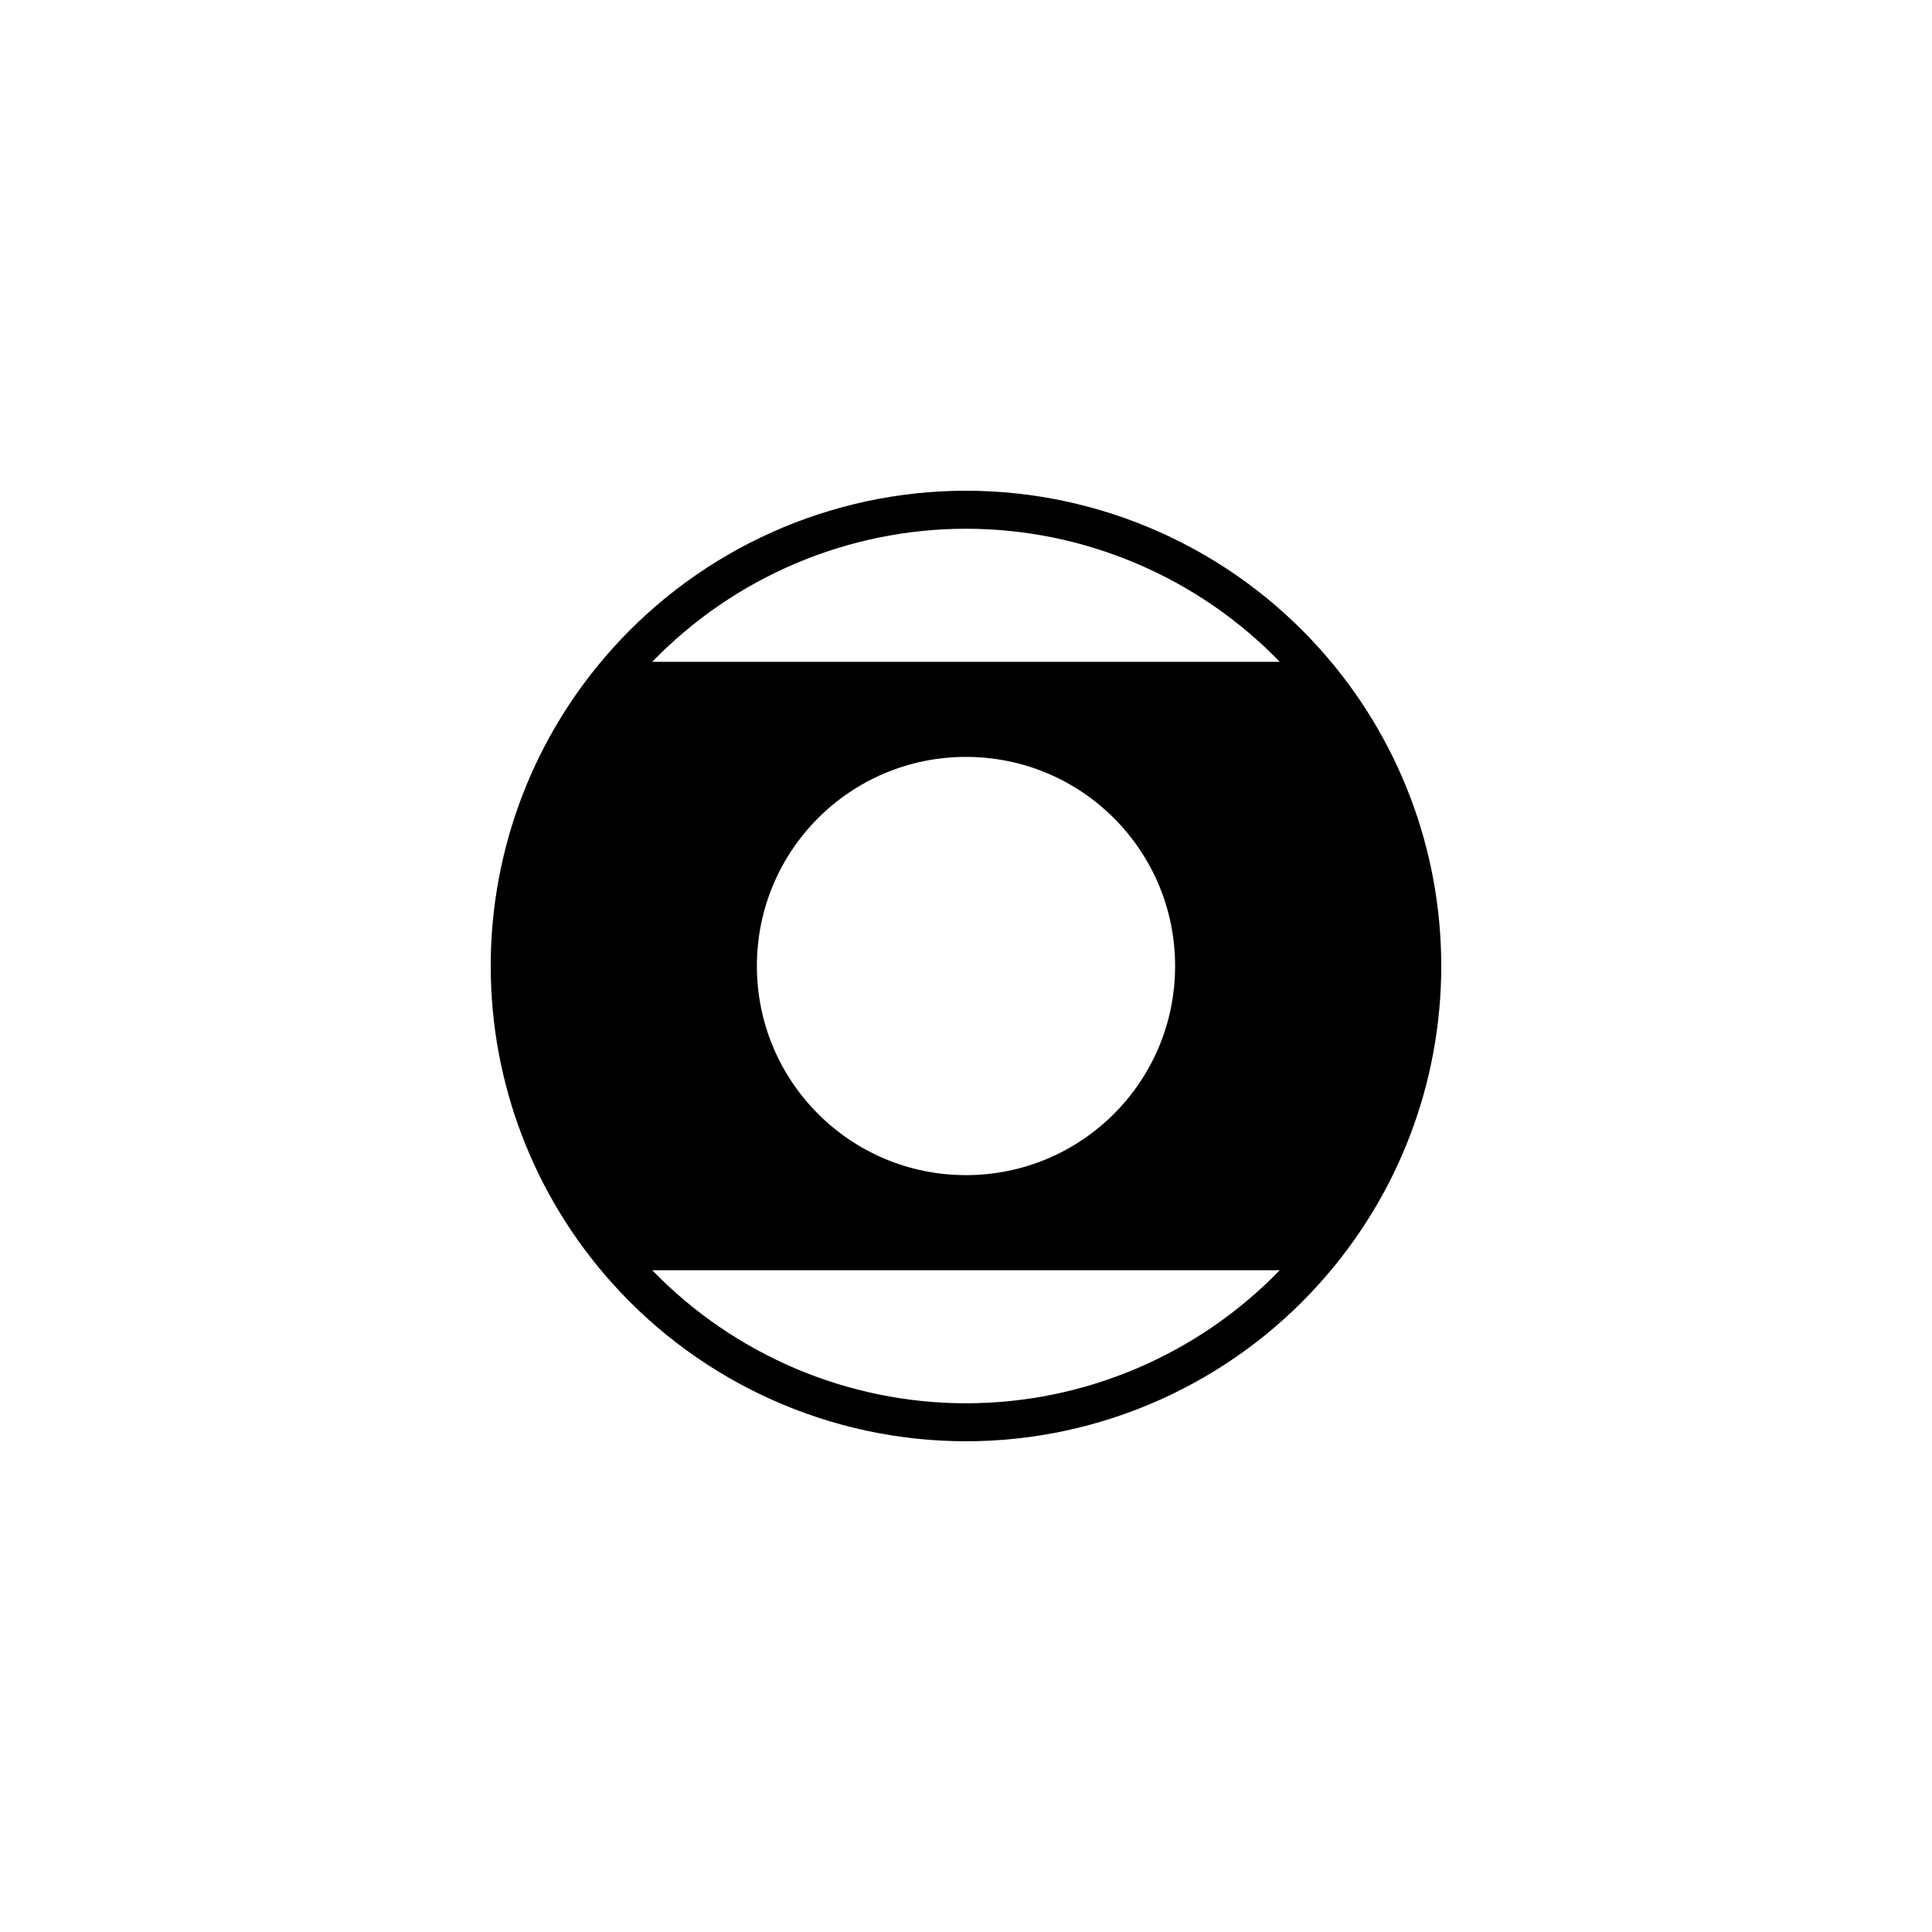
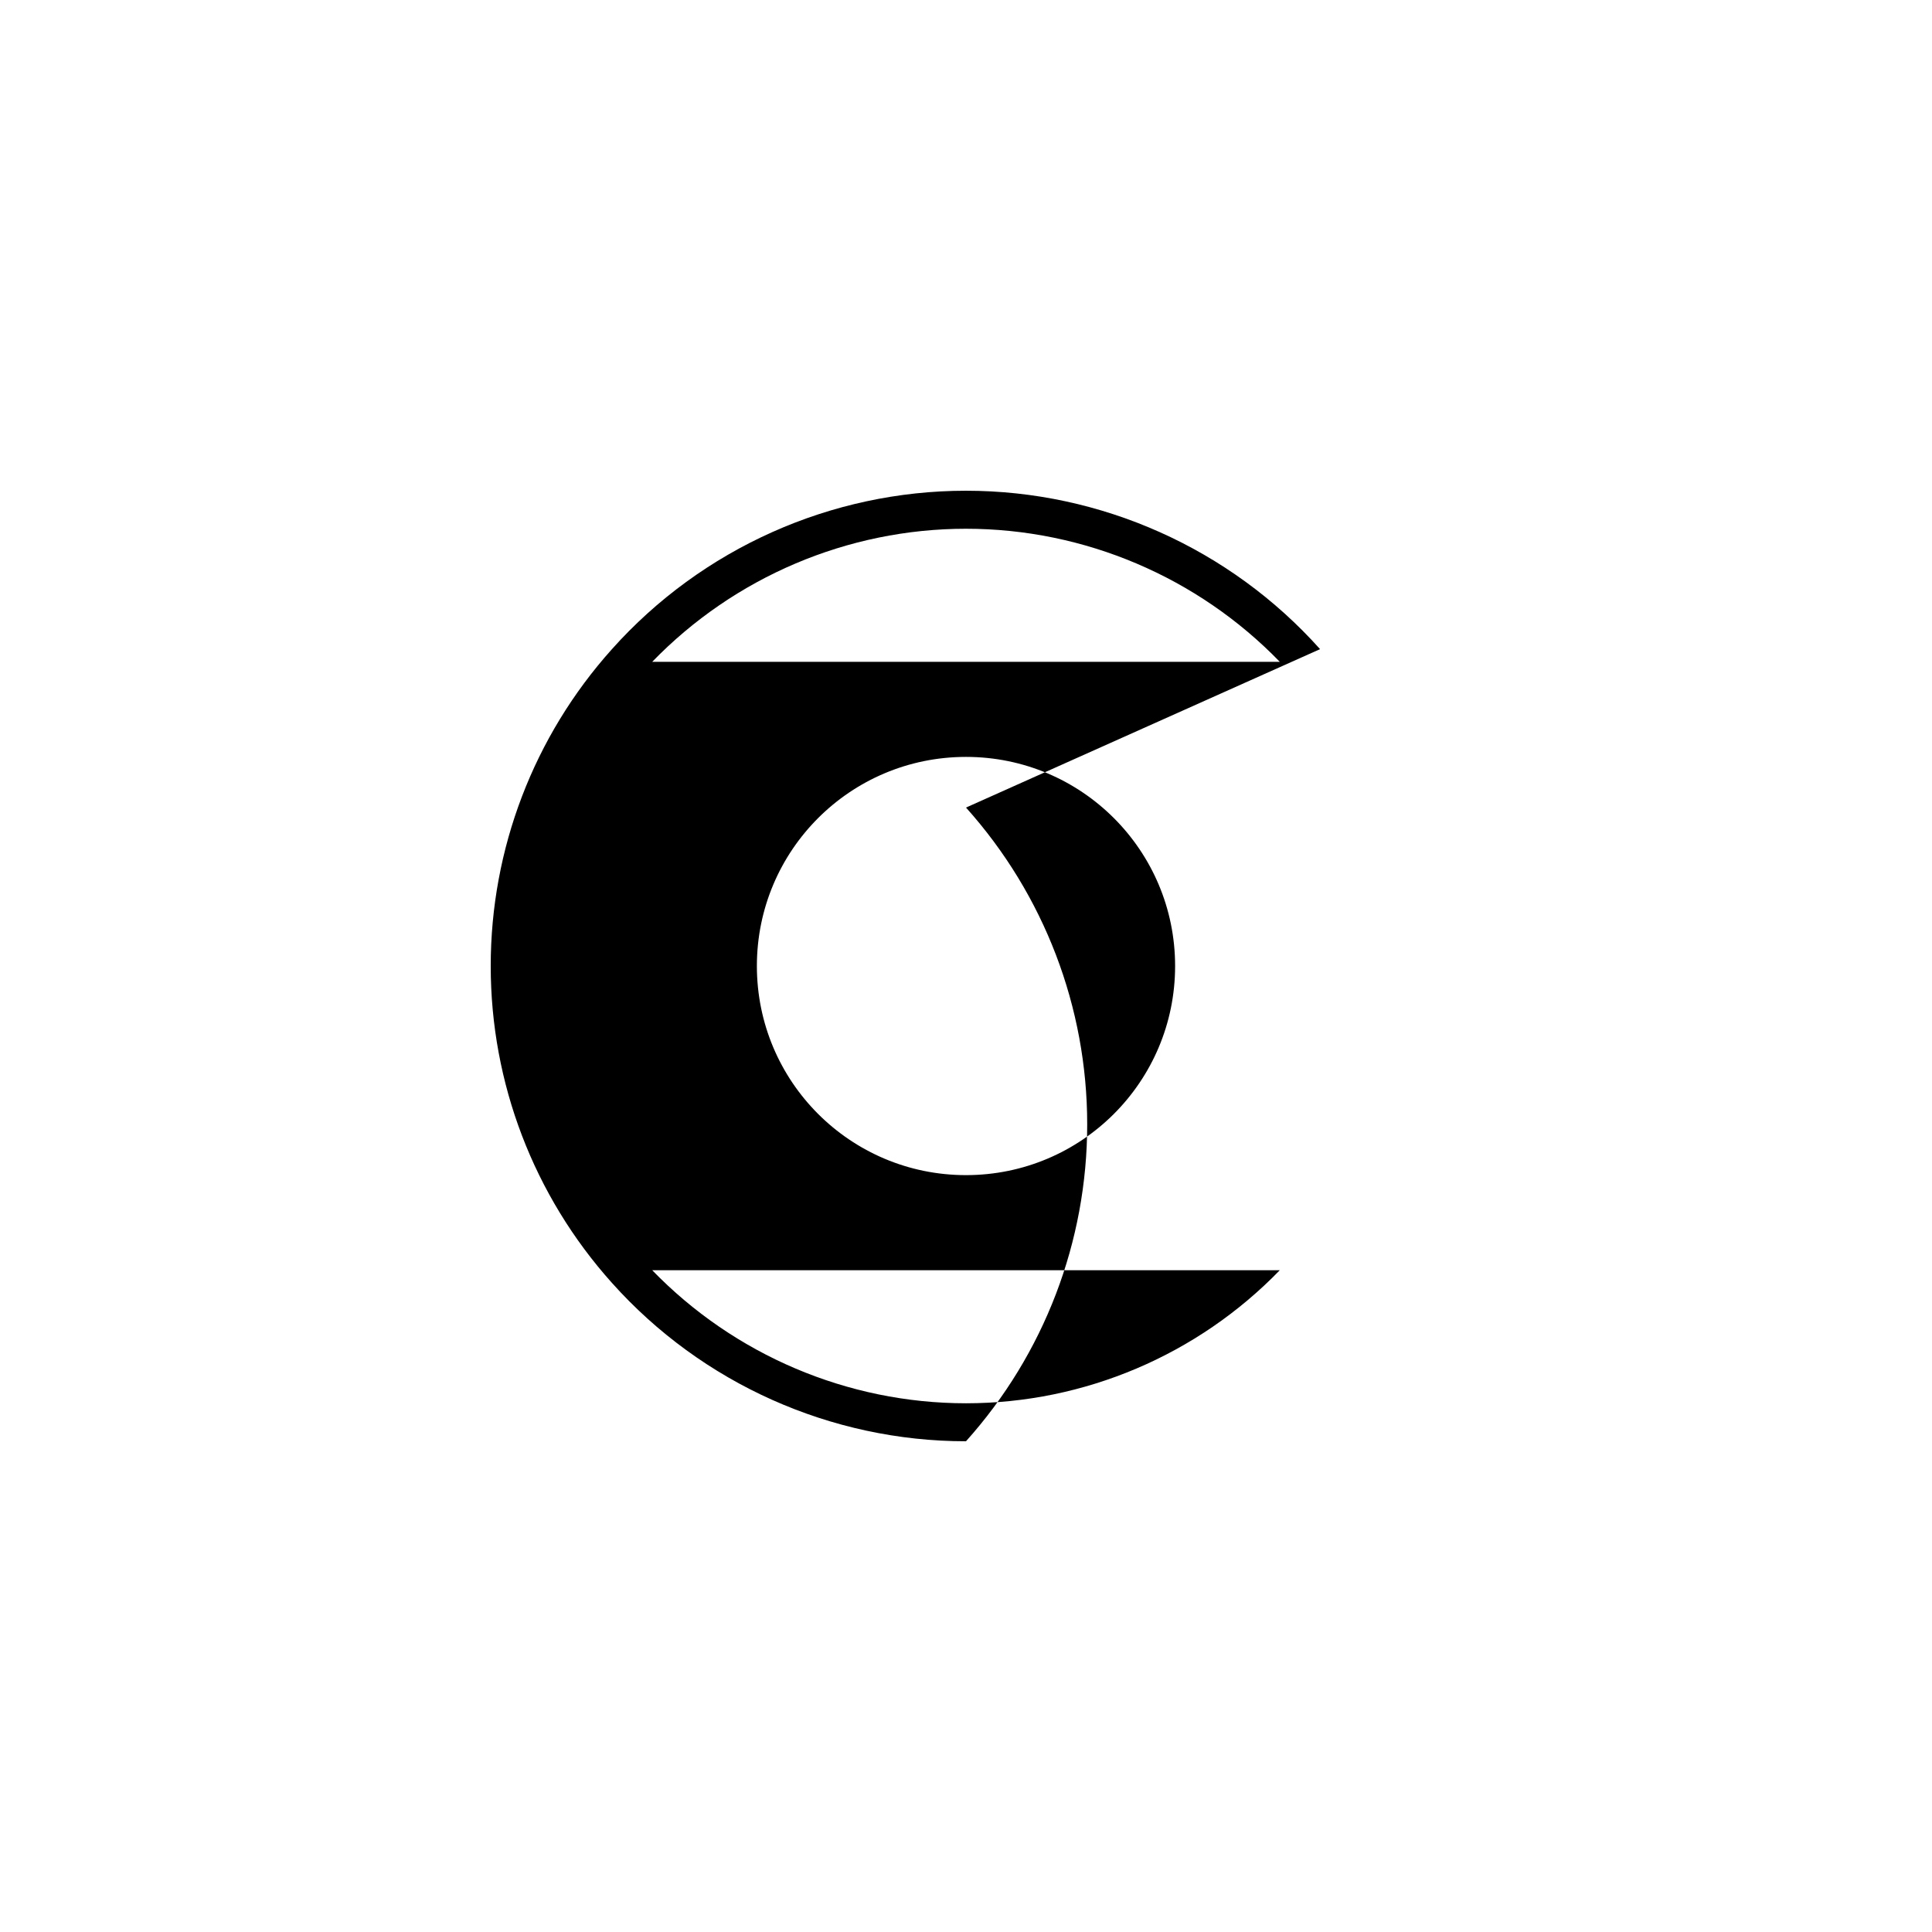
<svg xmlns="http://www.w3.org/2000/svg" fill="#000000" width="800px" height="800px" version="1.1" viewBox="144 144 512 512">
-   <path d="m493.83 316.03c-23.848-26.676-58.055-41.98-93.832-41.98-35.781 0-69.984 15.305-93.828 41.984-20.715 23.098-32.125 52.918-32.125 83.969s11.41 60.871 32.117 83.969c23.852 26.676 58.055 41.98 93.836 41.98s69.984-15.305 93.828-41.984c20.711-23.098 32.121-52.918 32.121-83.965 0-31.051-11.41-60.871-32.117-83.973zm-93.832-31.906c31.371 0 61.406 12.812 83.16 35.266l-166.32 0.004c21.754-22.457 51.785-35.27 83.16-35.27zm55.418 115.88c0 30.633-24.789 55.418-55.418 55.418-30.633 0-55.418-24.789-55.418-55.418 0-30.633 24.789-55.418 55.418-55.418 30.629-0.004 55.418 24.785 55.418 55.418zm-55.418 115.88c-31.371 0-61.406-12.812-83.16-35.266h166.32c-21.754 22.453-51.785 35.266-83.156 35.266z" />
+   <path d="m493.83 316.03c-23.848-26.676-58.055-41.98-93.832-41.98-35.781 0-69.984 15.305-93.828 41.984-20.715 23.098-32.125 52.918-32.125 83.969s11.41 60.871 32.117 83.969c23.852 26.676 58.055 41.98 93.836 41.98c20.711-23.098 32.121-52.918 32.121-83.965 0-31.051-11.41-60.871-32.117-83.973zm-93.832-31.906c31.371 0 61.406 12.812 83.16 35.266l-166.32 0.004c21.754-22.457 51.785-35.27 83.16-35.27zm55.418 115.88c0 30.633-24.789 55.418-55.418 55.418-30.633 0-55.418-24.789-55.418-55.418 0-30.633 24.789-55.418 55.418-55.418 30.629-0.004 55.418 24.785 55.418 55.418zm-55.418 115.88c-31.371 0-61.406-12.812-83.16-35.266h166.32c-21.754 22.453-51.785 35.266-83.156 35.266z" />
</svg>